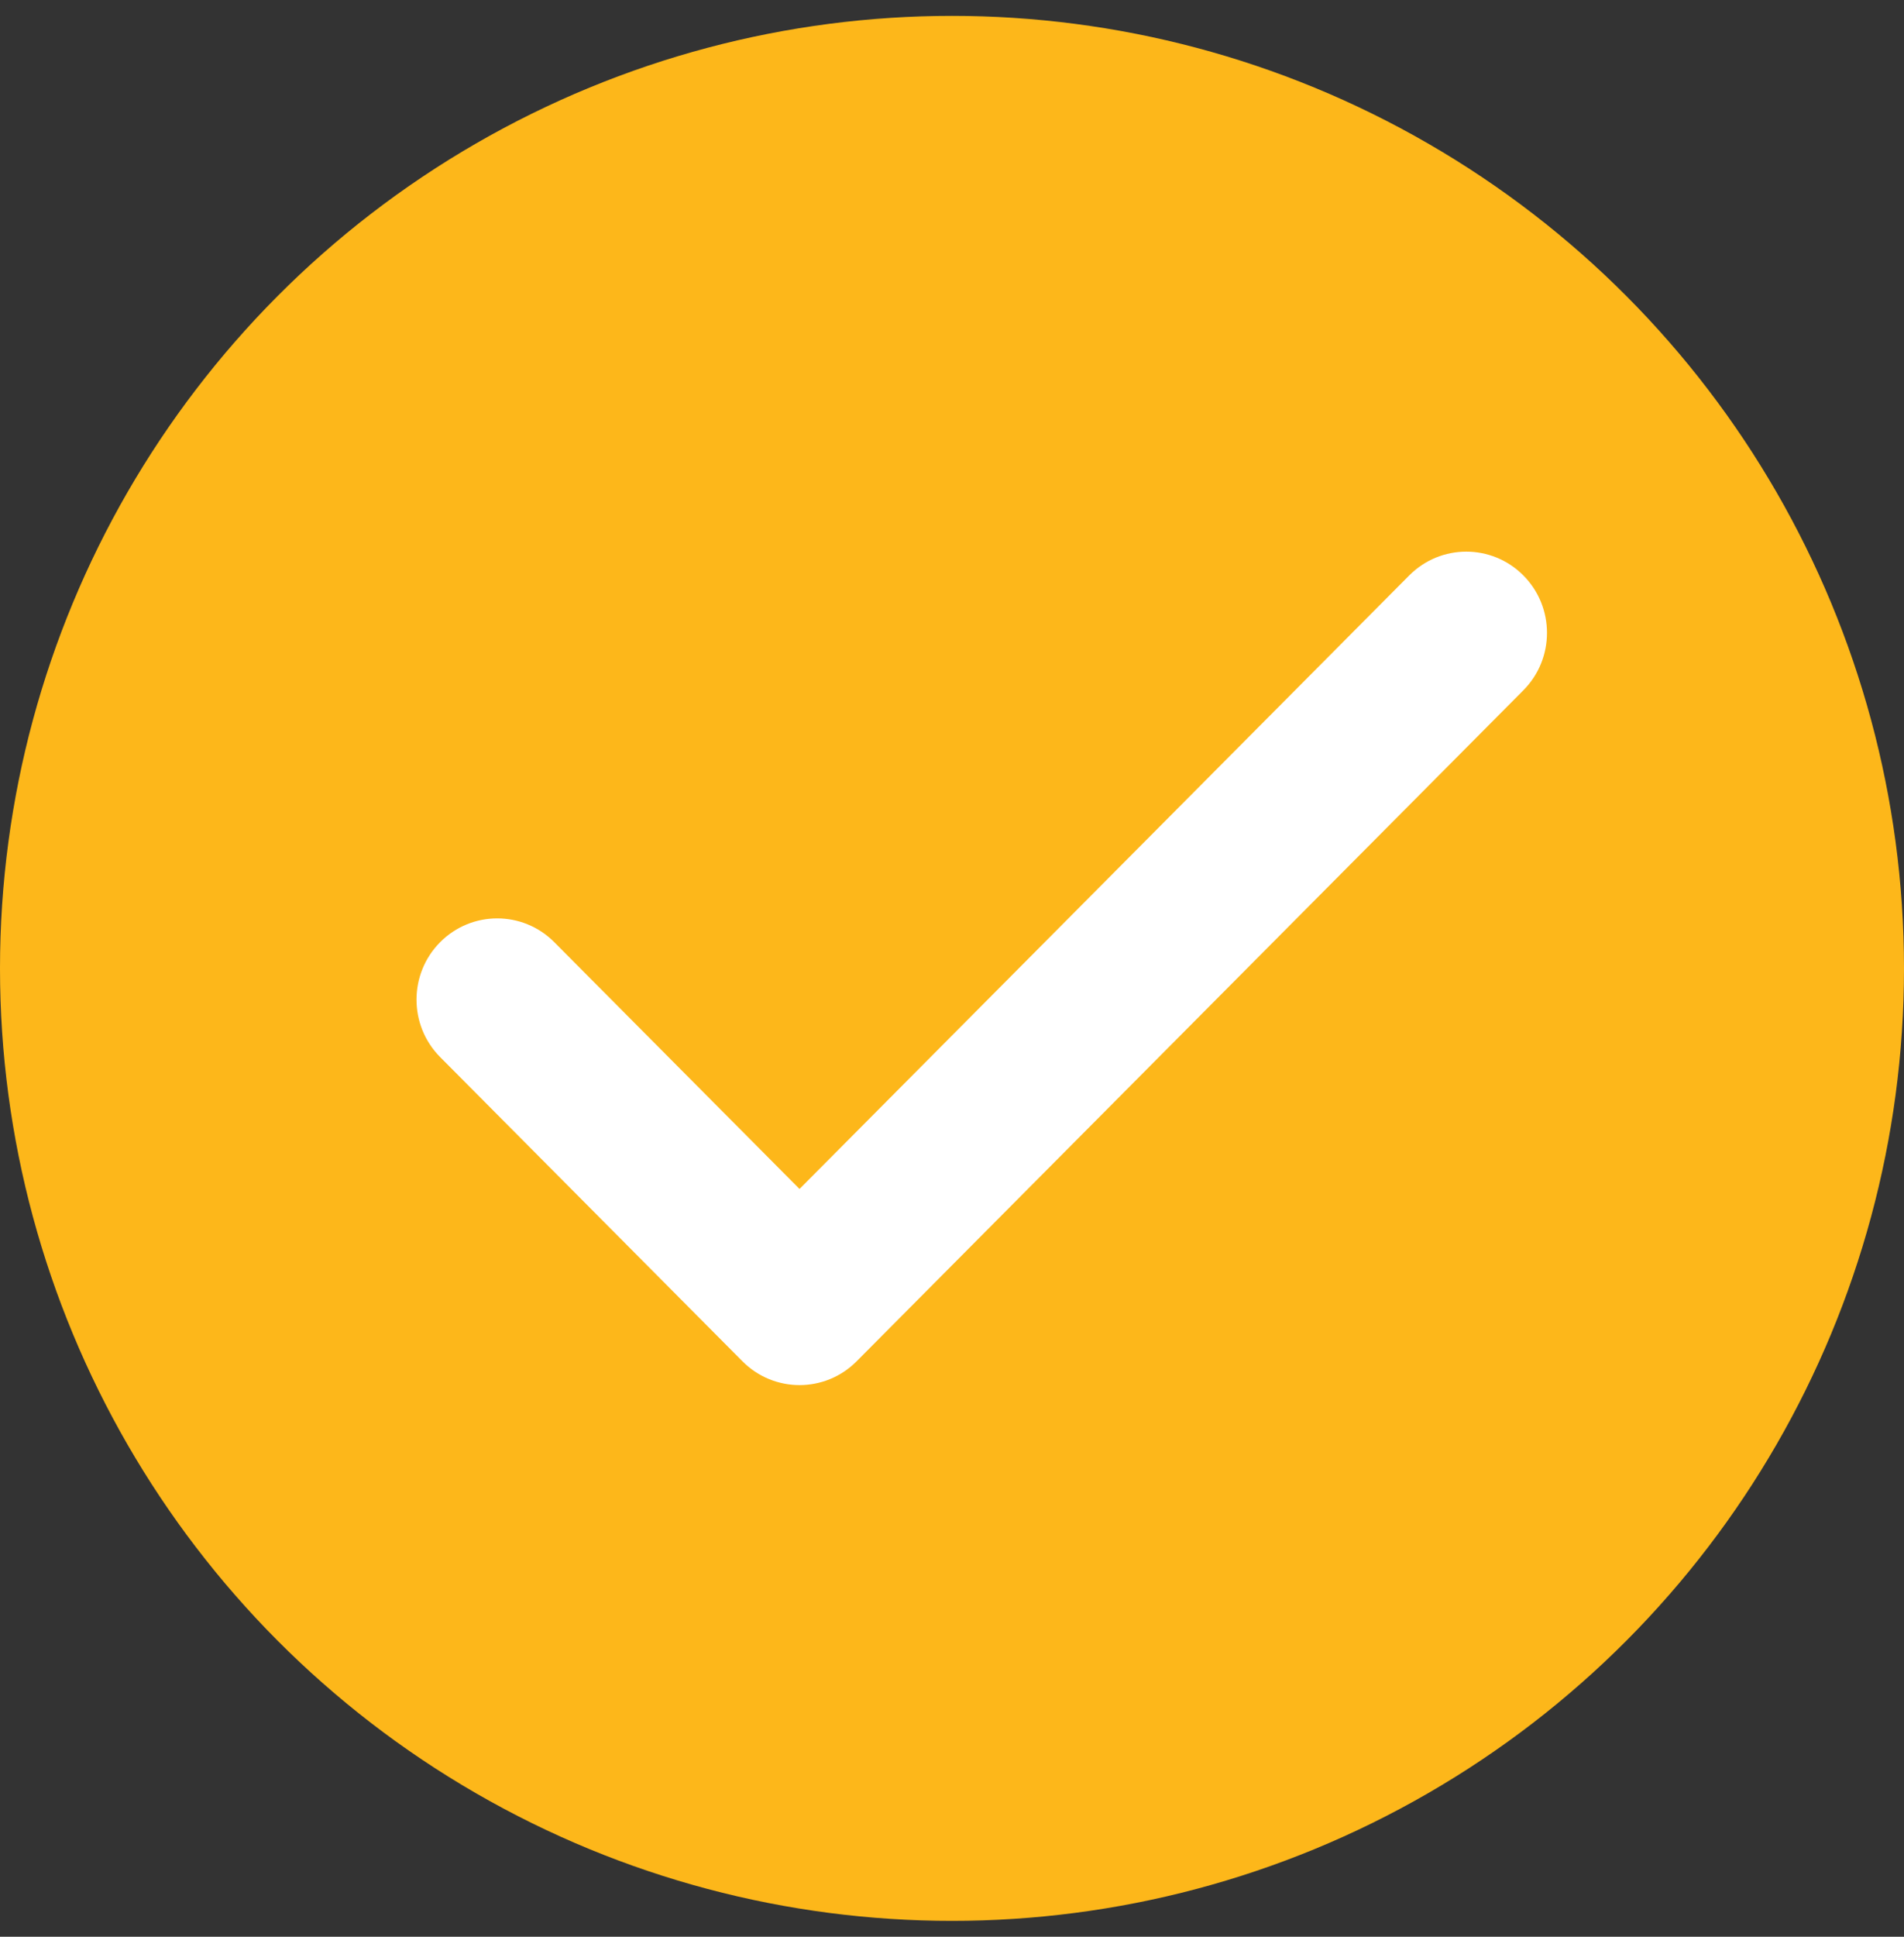
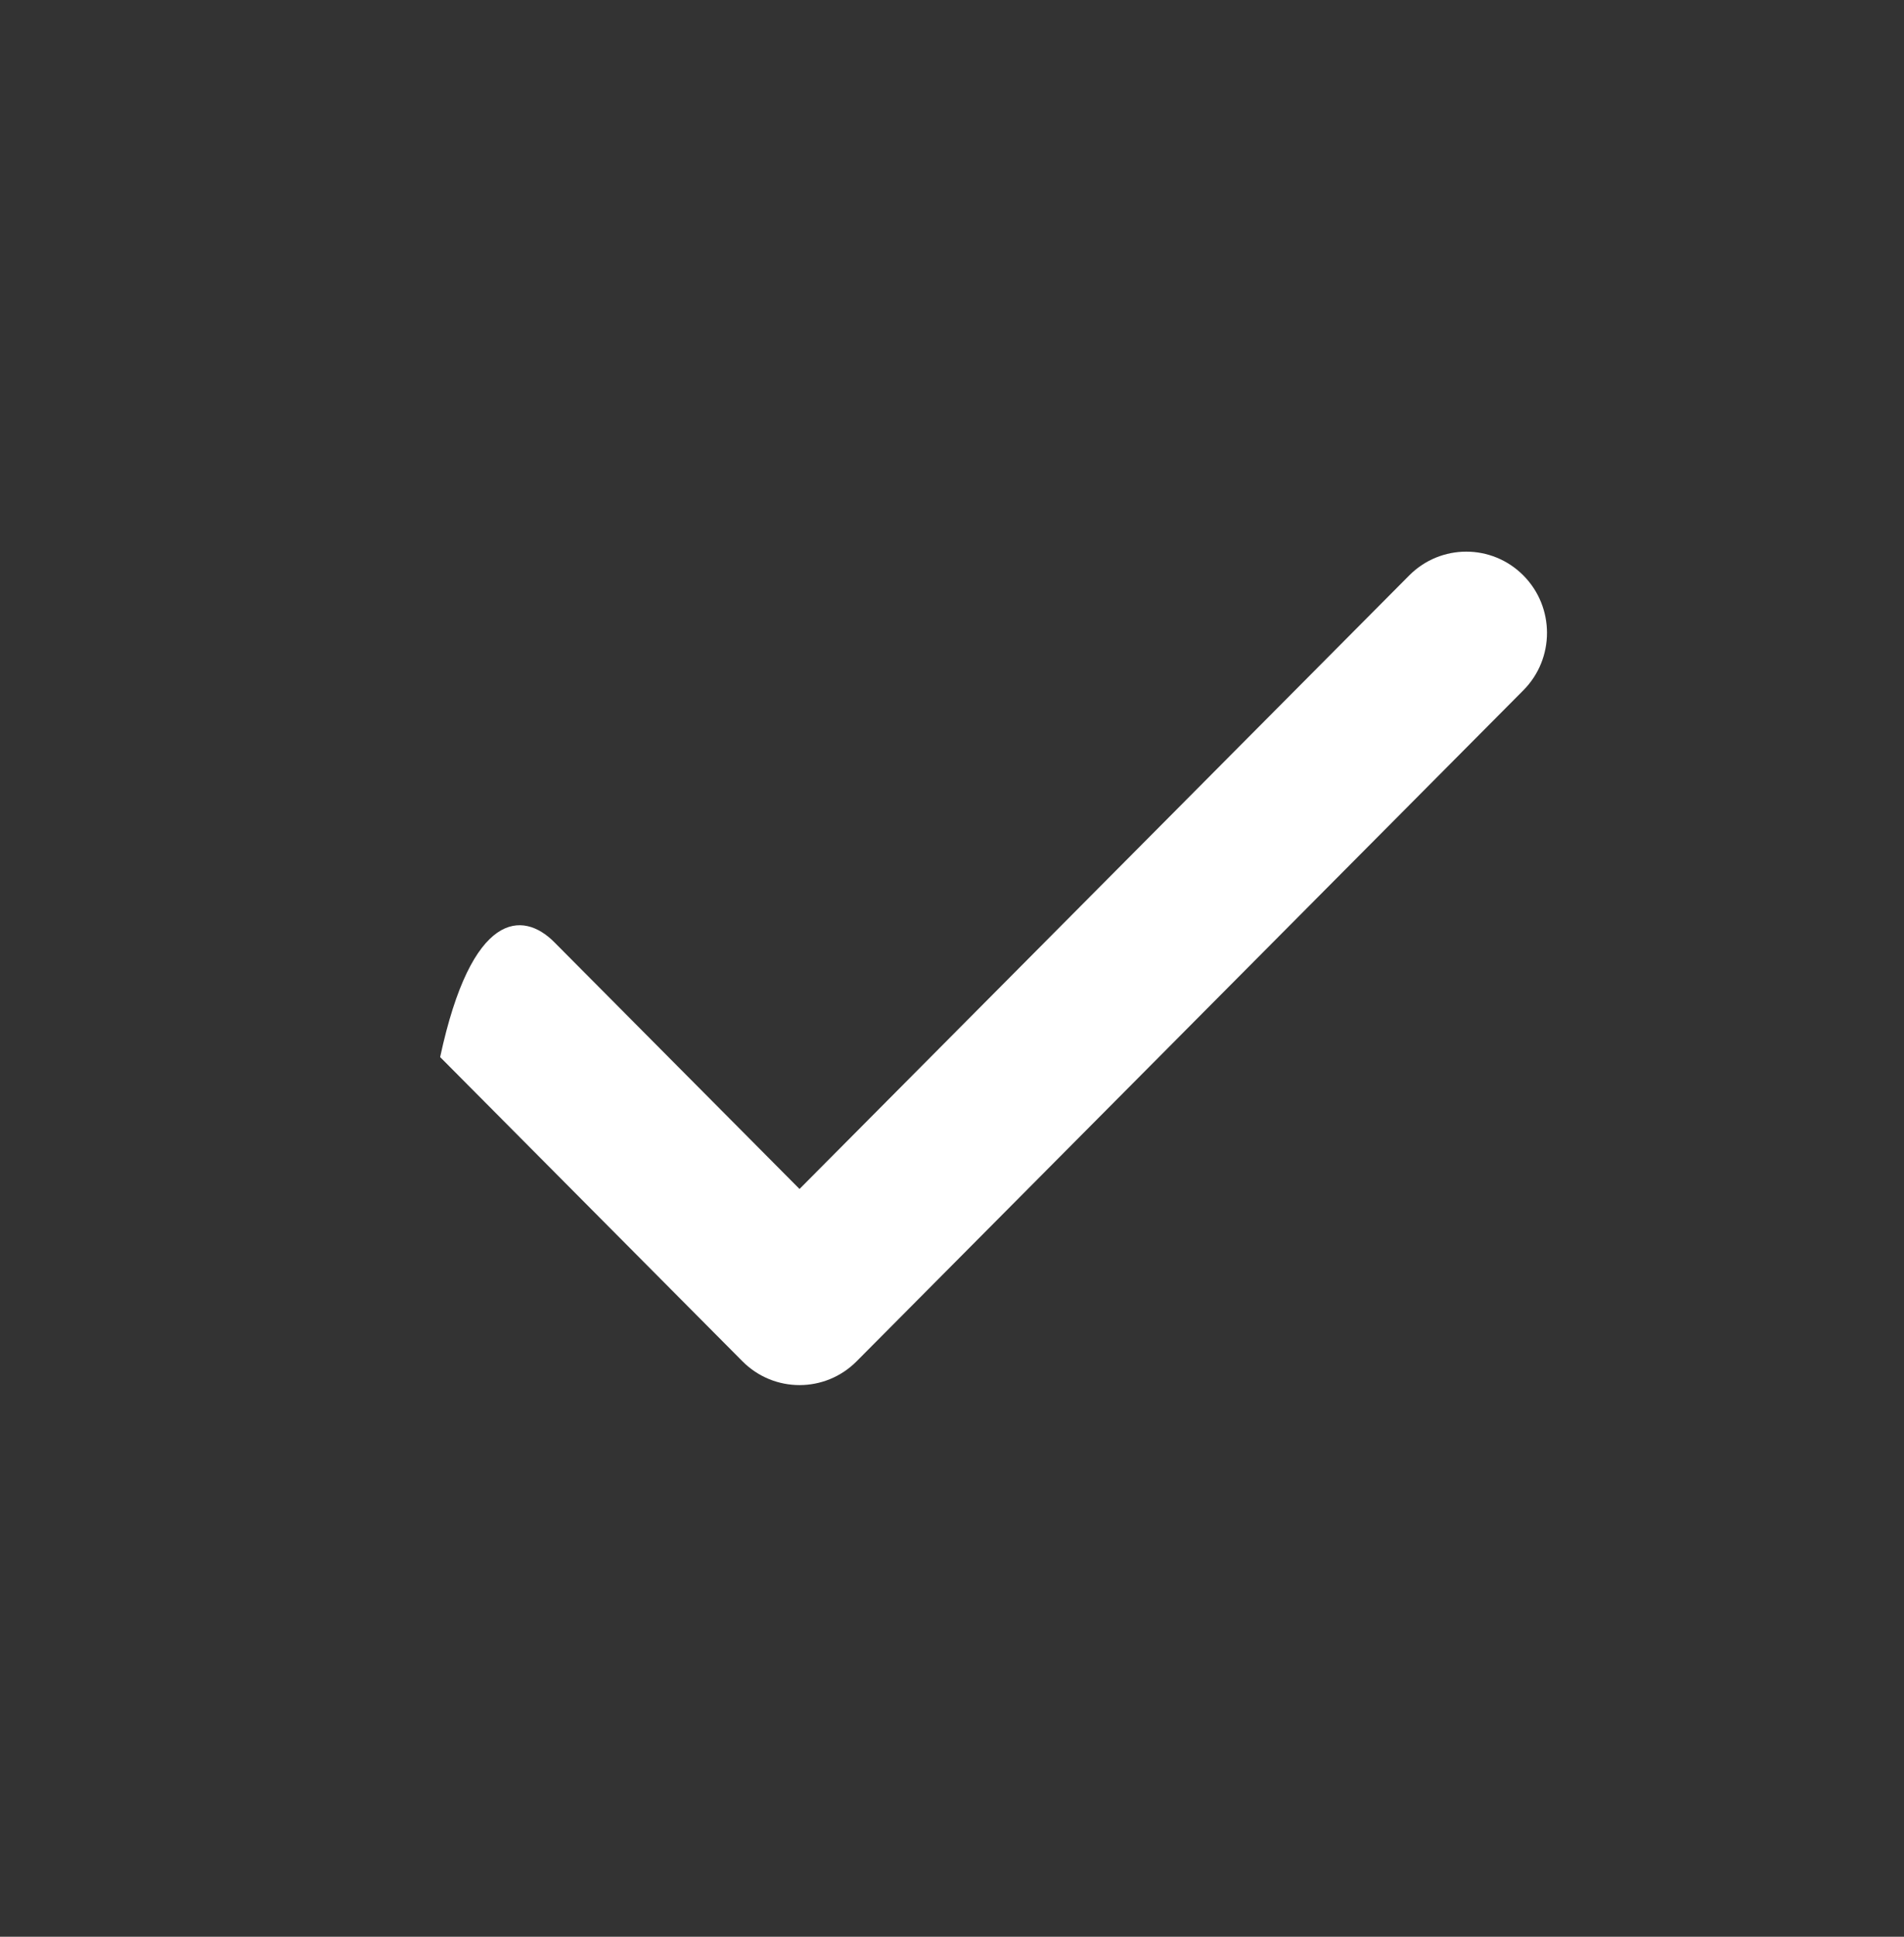
<svg xmlns="http://www.w3.org/2000/svg" width="60px" height="61px" viewBox="0 0 60 61" version="1.1">
  <rect x="0" y="0" width="60" height="61" fill="#333333" stroke="none" />
  <title>Icon/Feature/Tick</title>
  <g id="Page-1" stroke="none" stroke-width="1" fill="none" fill-rule="evenodd">
    <g id="Form_Desktop_Submitted" transform="translate(-1009, -331)">
      <g id="Icon/Feature/Tick" transform="translate(1009, 331.5)">
-         <circle id="Oval" fill="#FDB71A" cx="30" cy="30" r="30" />
-         <path d="M44.408,17.624 C45.401,16.625 47.012,16.625 48.005,17.624 C48.998,18.623 48.998,20.243 48.005,21.242 L26.994,42.376 C26.001,43.375 24.39,43.375 23.397,42.376 L13.87,32.794 C12.877,31.794 12.877,30.175 13.87,29.175 C14.863,28.176 16.474,28.176 17.467,29.175 L25.195,36.948 L44.408,17.624 Z" id="Path-6" fill="#FFFFFF" />
+         <path d="M44.408,17.624 C45.401,16.625 47.012,16.625 48.005,17.624 C48.998,18.623 48.998,20.243 48.005,21.242 L26.994,42.376 C26.001,43.375 24.39,43.375 23.397,42.376 L13.87,32.794 C14.863,28.176 16.474,28.176 17.467,29.175 L25.195,36.948 L44.408,17.624 Z" id="Path-6" fill="#FFFFFF" />
      </g>
    </g>
  </g>
</svg>